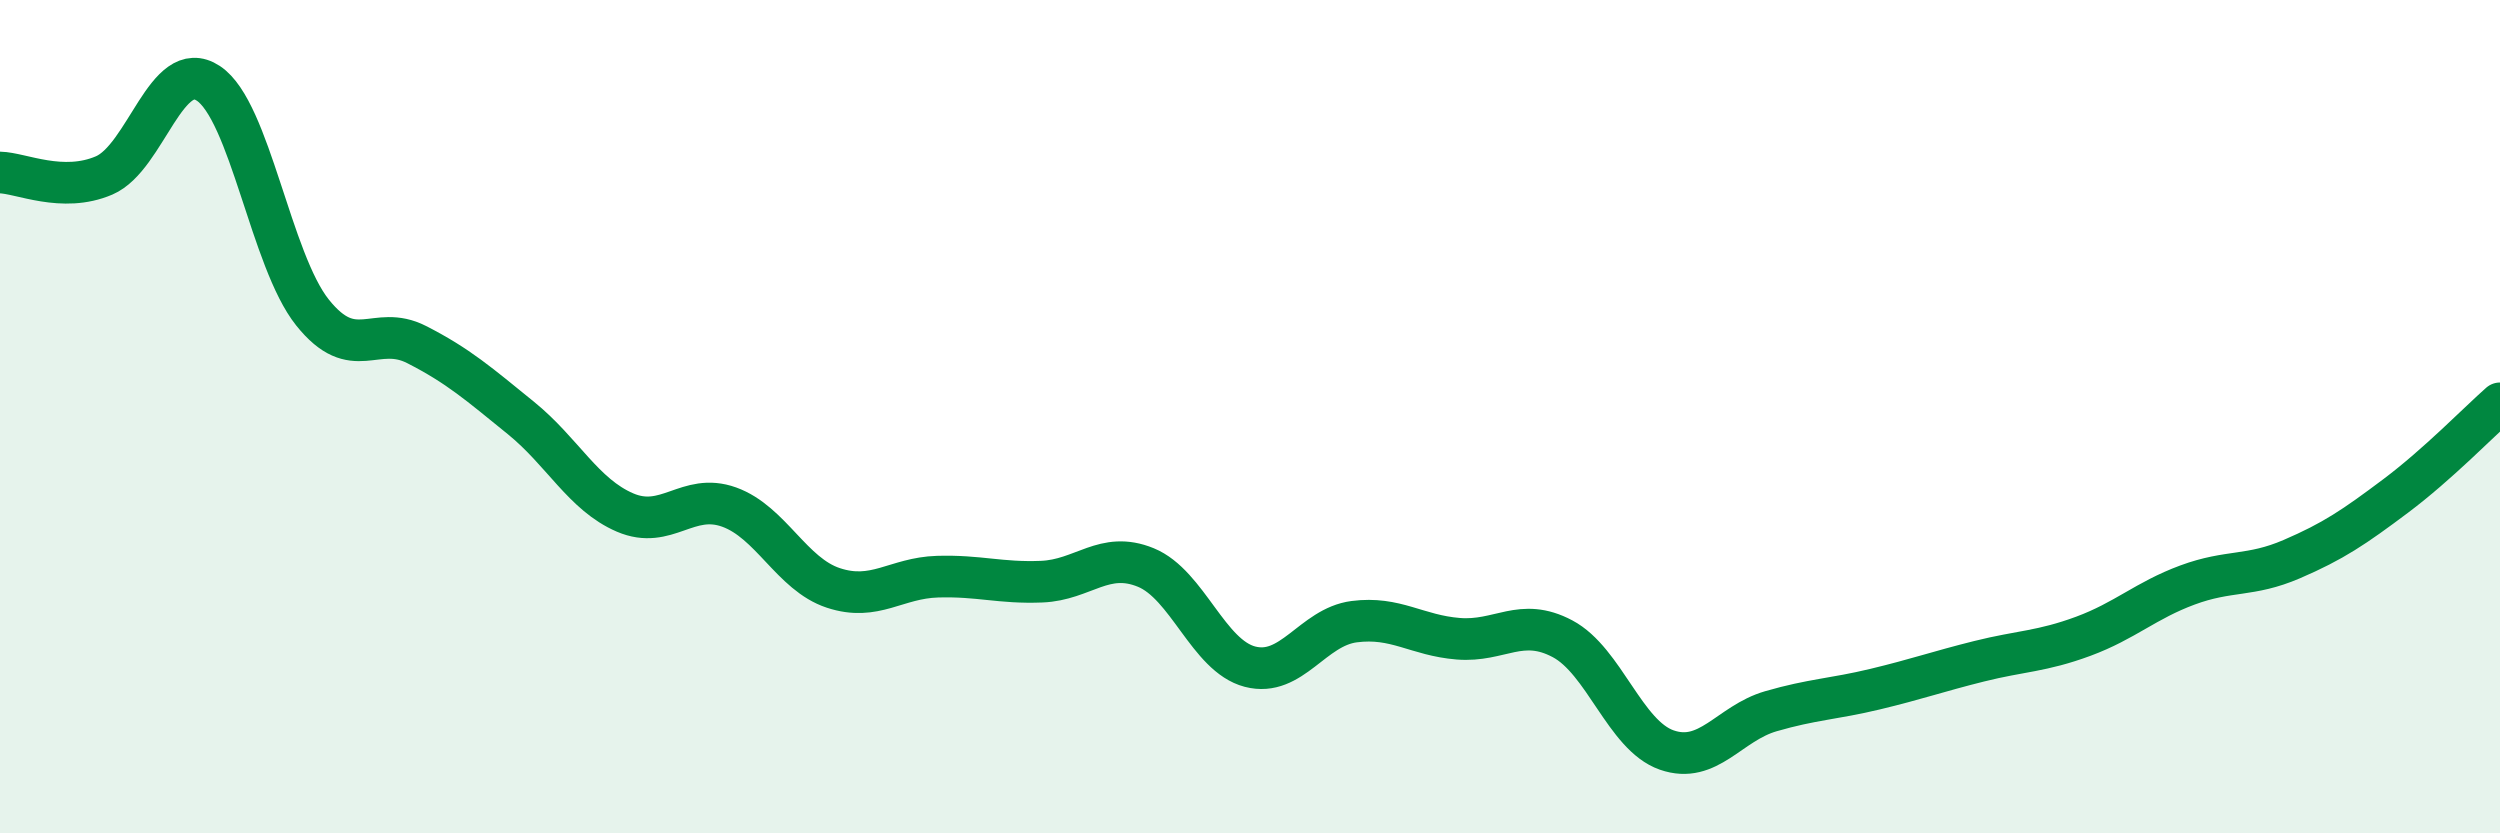
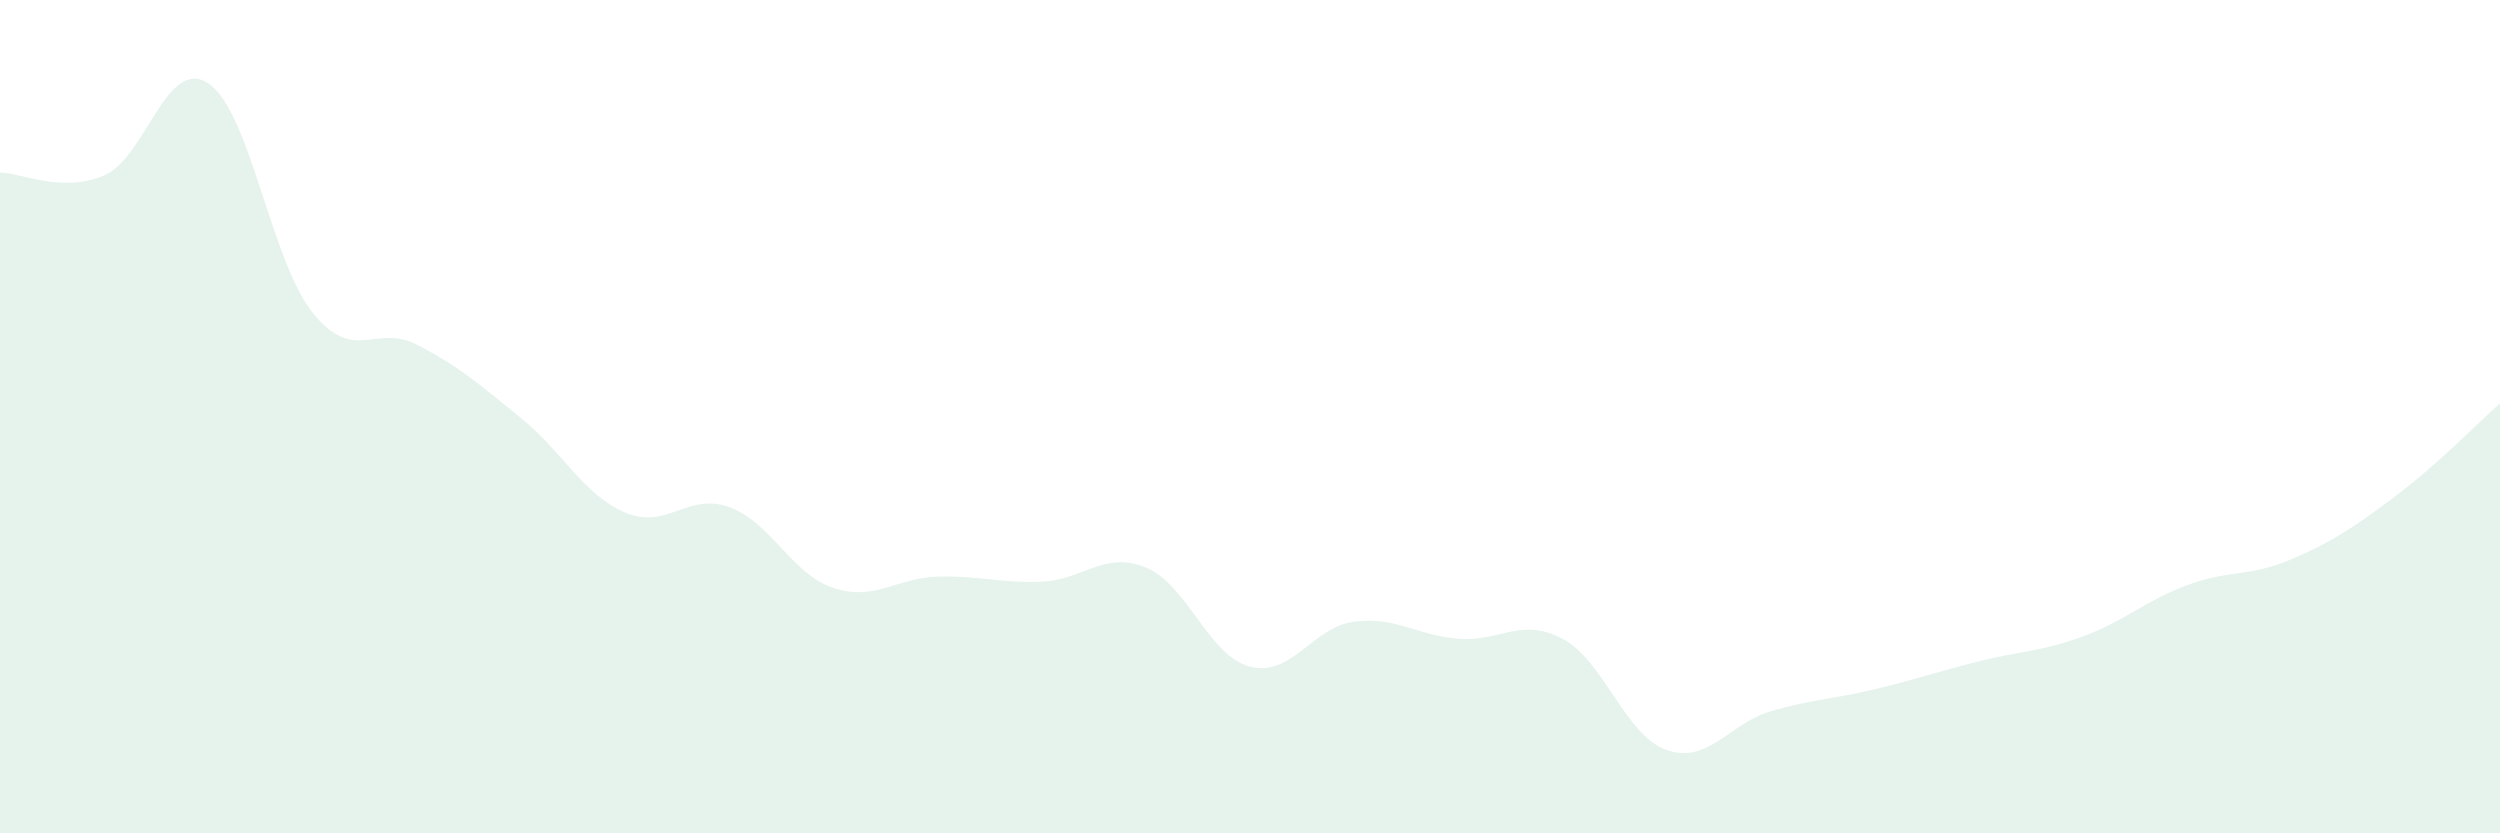
<svg xmlns="http://www.w3.org/2000/svg" width="60" height="20" viewBox="0 0 60 20">
  <path d="M 0,4.14 C 0.5,4.15 1.5,4.64 2.5,4.21 C 3.5,3.78 4,1.34 5,2 C 6,2.66 6.5,6.25 7.5,7.5 C 8.5,8.75 9,7.76 10,8.27 C 11,8.78 11.5,9.22 12.5,10.03 C 13.5,10.84 14,11.87 15,12.3 C 16,12.73 16.5,11.81 17.5,12.17 C 18.5,12.53 19,13.78 20,14.11 C 21,14.44 21.5,13.87 22.5,13.84 C 23.5,13.81 24,14 25,13.96 C 26,13.92 26.5,13.21 27.5,13.62 C 28.5,14.03 29,15.74 30,16 C 31,16.26 31.5,15.05 32.5,14.92 C 33.5,14.79 34,15.25 35,15.33 C 36,15.41 36.5,14.8 37.5,15.33 C 38.5,15.86 39,17.65 40,18 C 41,18.35 41.5,17.36 42.5,17.07 C 43.5,16.78 44,16.78 45,16.54 C 46,16.3 46.5,16.12 47.5,15.87 C 48.5,15.62 49,15.64 50,15.27 C 51,14.9 51.5,14.41 52.5,14.04 C 53.5,13.67 54,13.85 55,13.42 C 56,12.99 56.5,12.65 57.5,11.9 C 58.5,11.15 59.5,10.12 60,9.68L60 20L0 20Z" fill="#008740" opacity="0.1" stroke-linecap="round" stroke-linejoin="round" />
-   <path d="M 0,4.14 C 0.5,4.15 1.5,4.64 2.5,4.21 C 3.5,3.78 4,1.34 5,2 C 6,2.66 6.5,6.25 7.5,7.5 C 8.5,8.75 9,7.76 10,8.27 C 11,8.78 11.5,9.22 12.5,10.03 C 13.5,10.84 14,11.87 15,12.3 C 16,12.73 16.5,11.81 17.5,12.17 C 18.5,12.53 19,13.78 20,14.11 C 21,14.44 21.5,13.87 22.5,13.84 C 23.5,13.81 24,14 25,13.96 C 26,13.92 26.5,13.21 27.5,13.62 C 28.5,14.03 29,15.74 30,16 C 31,16.26 31.5,15.05 32.5,14.92 C 33.5,14.79 34,15.25 35,15.33 C 36,15.41 36.5,14.8 37.5,15.33 C 38.5,15.86 39,17.65 40,18 C 41,18.35 41.5,17.36 42.5,17.07 C 43.5,16.78 44,16.78 45,16.54 C 46,16.3 46.5,16.12 47.5,15.87 C 48.5,15.62 49,15.64 50,15.27 C 51,14.9 51.5,14.41 52.5,14.04 C 53.5,13.67 54,13.85 55,13.42 C 56,12.99 56.5,12.65 57.5,11.9 C 58.5,11.15 59.5,10.12 60,9.68" stroke="#008740" stroke-width="1" fill="none" stroke-linecap="round" stroke-linejoin="round" />
</svg>